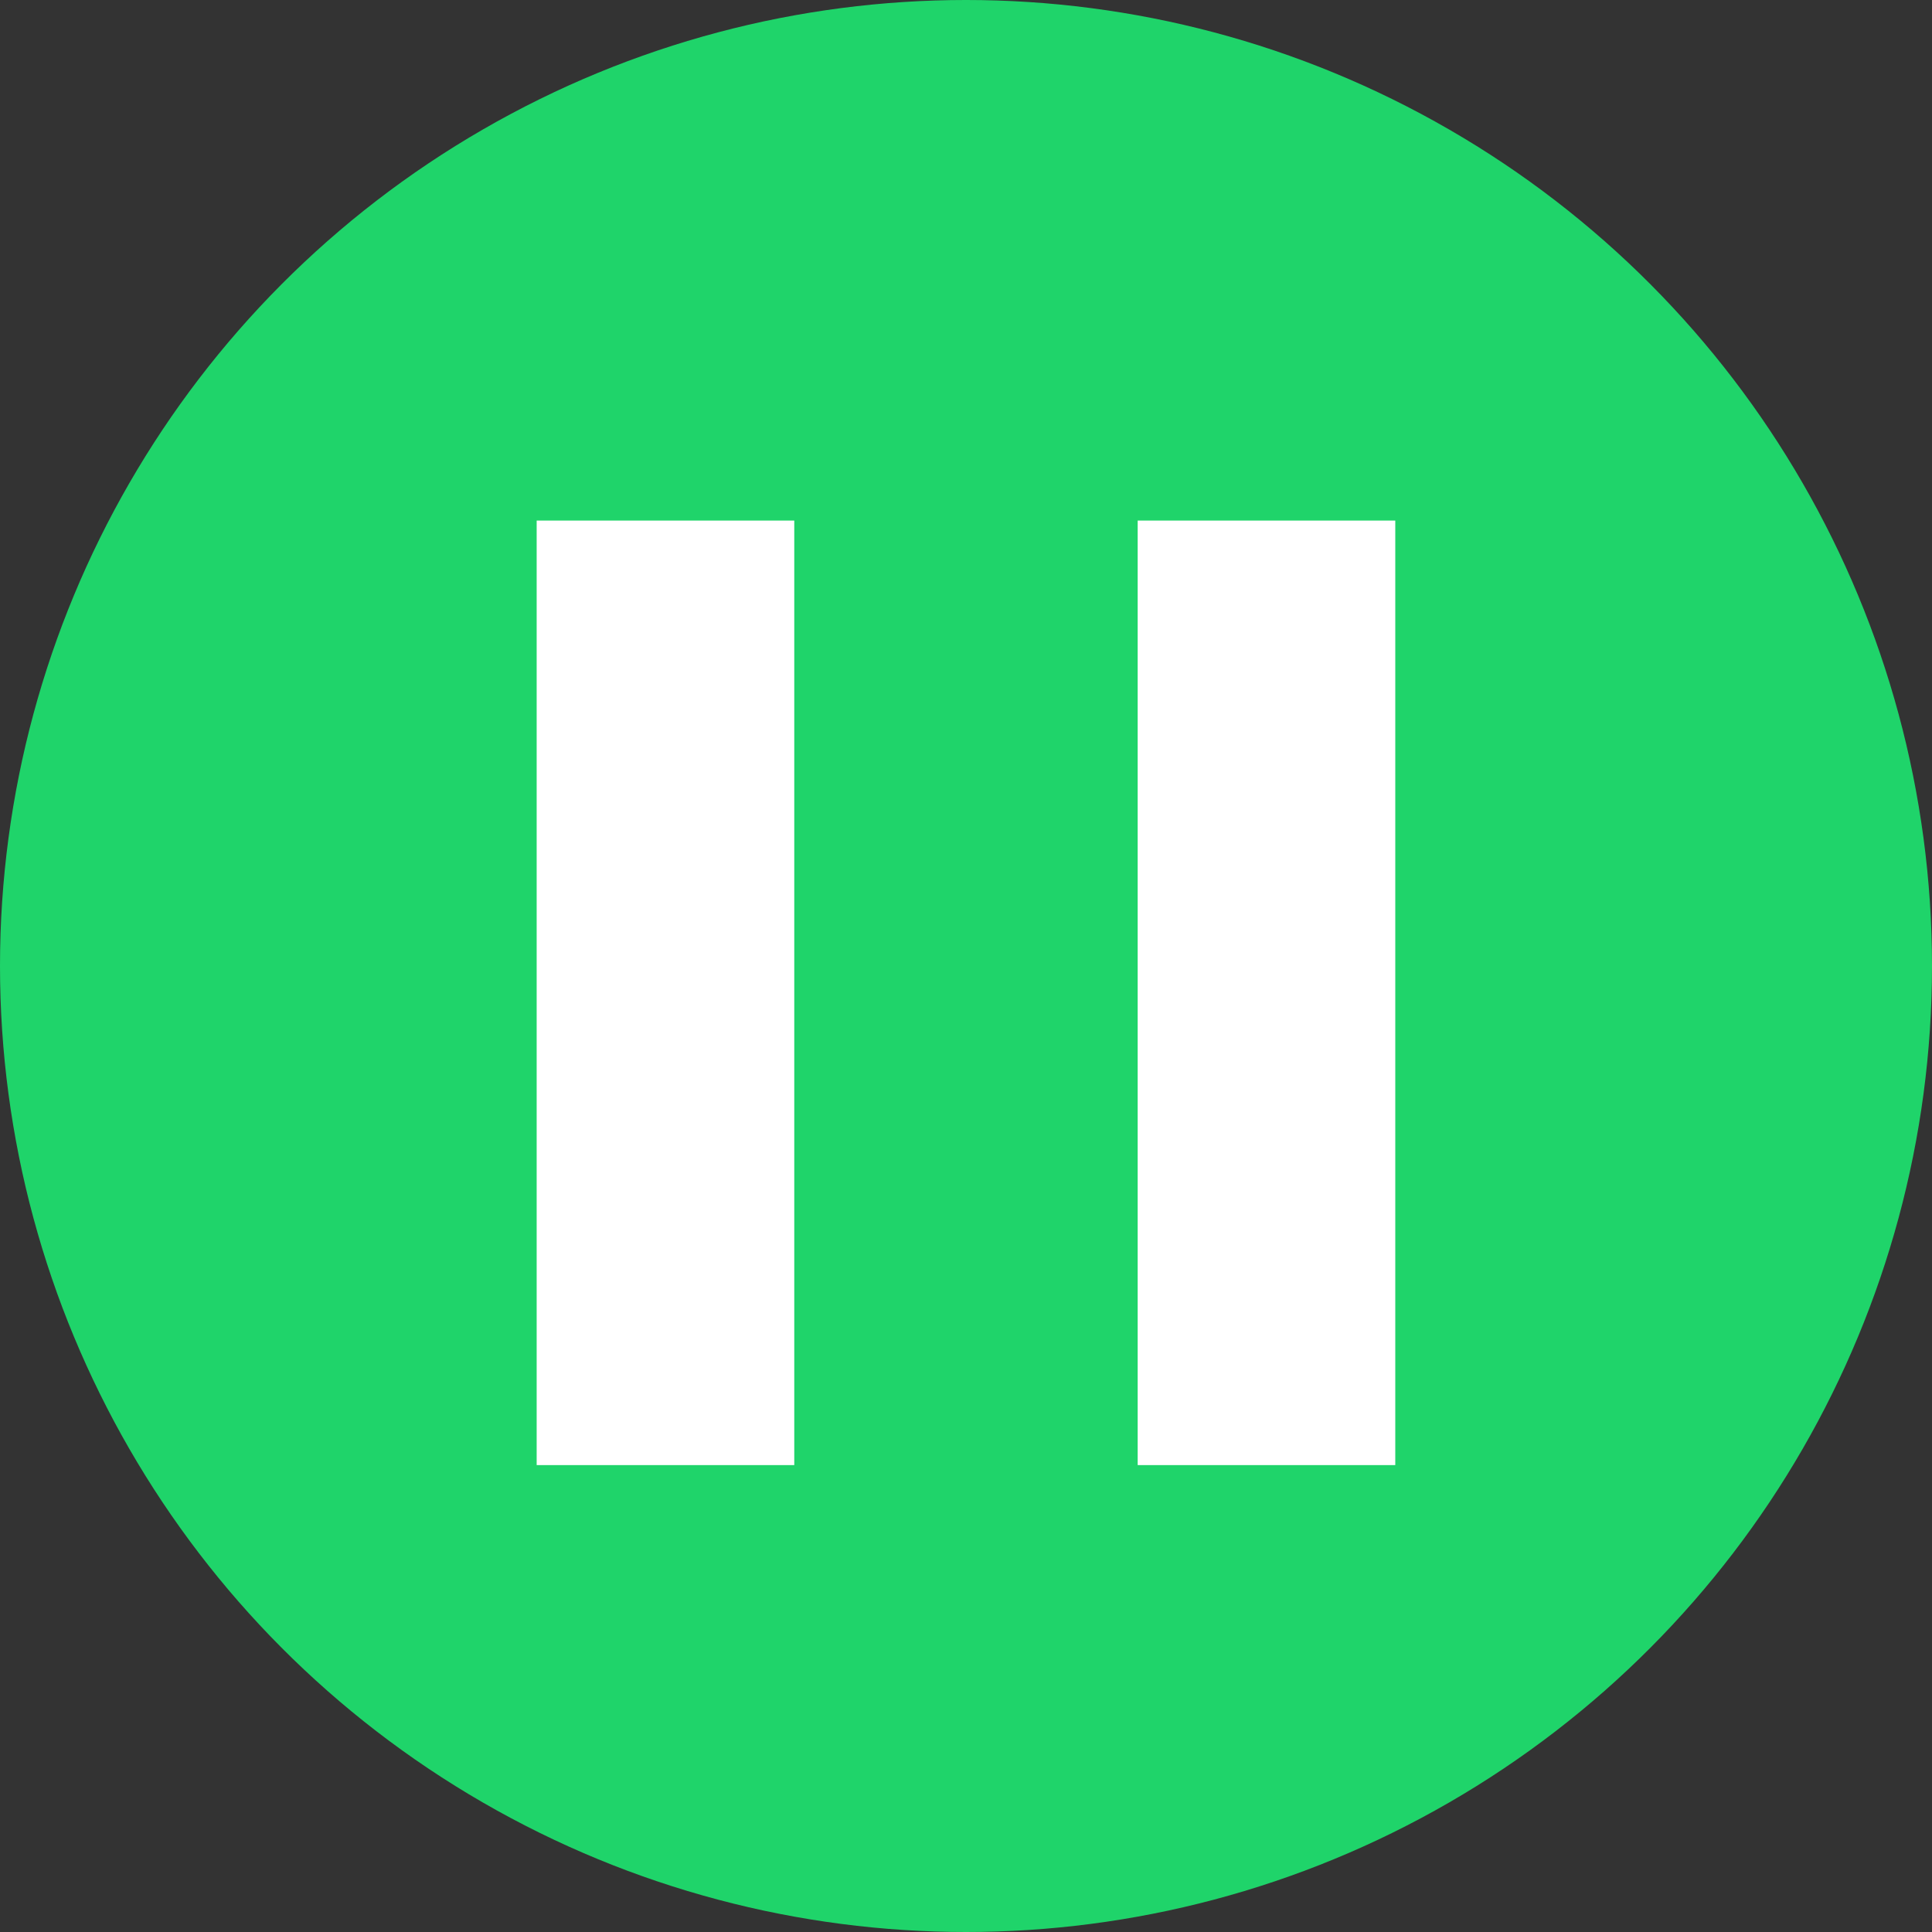
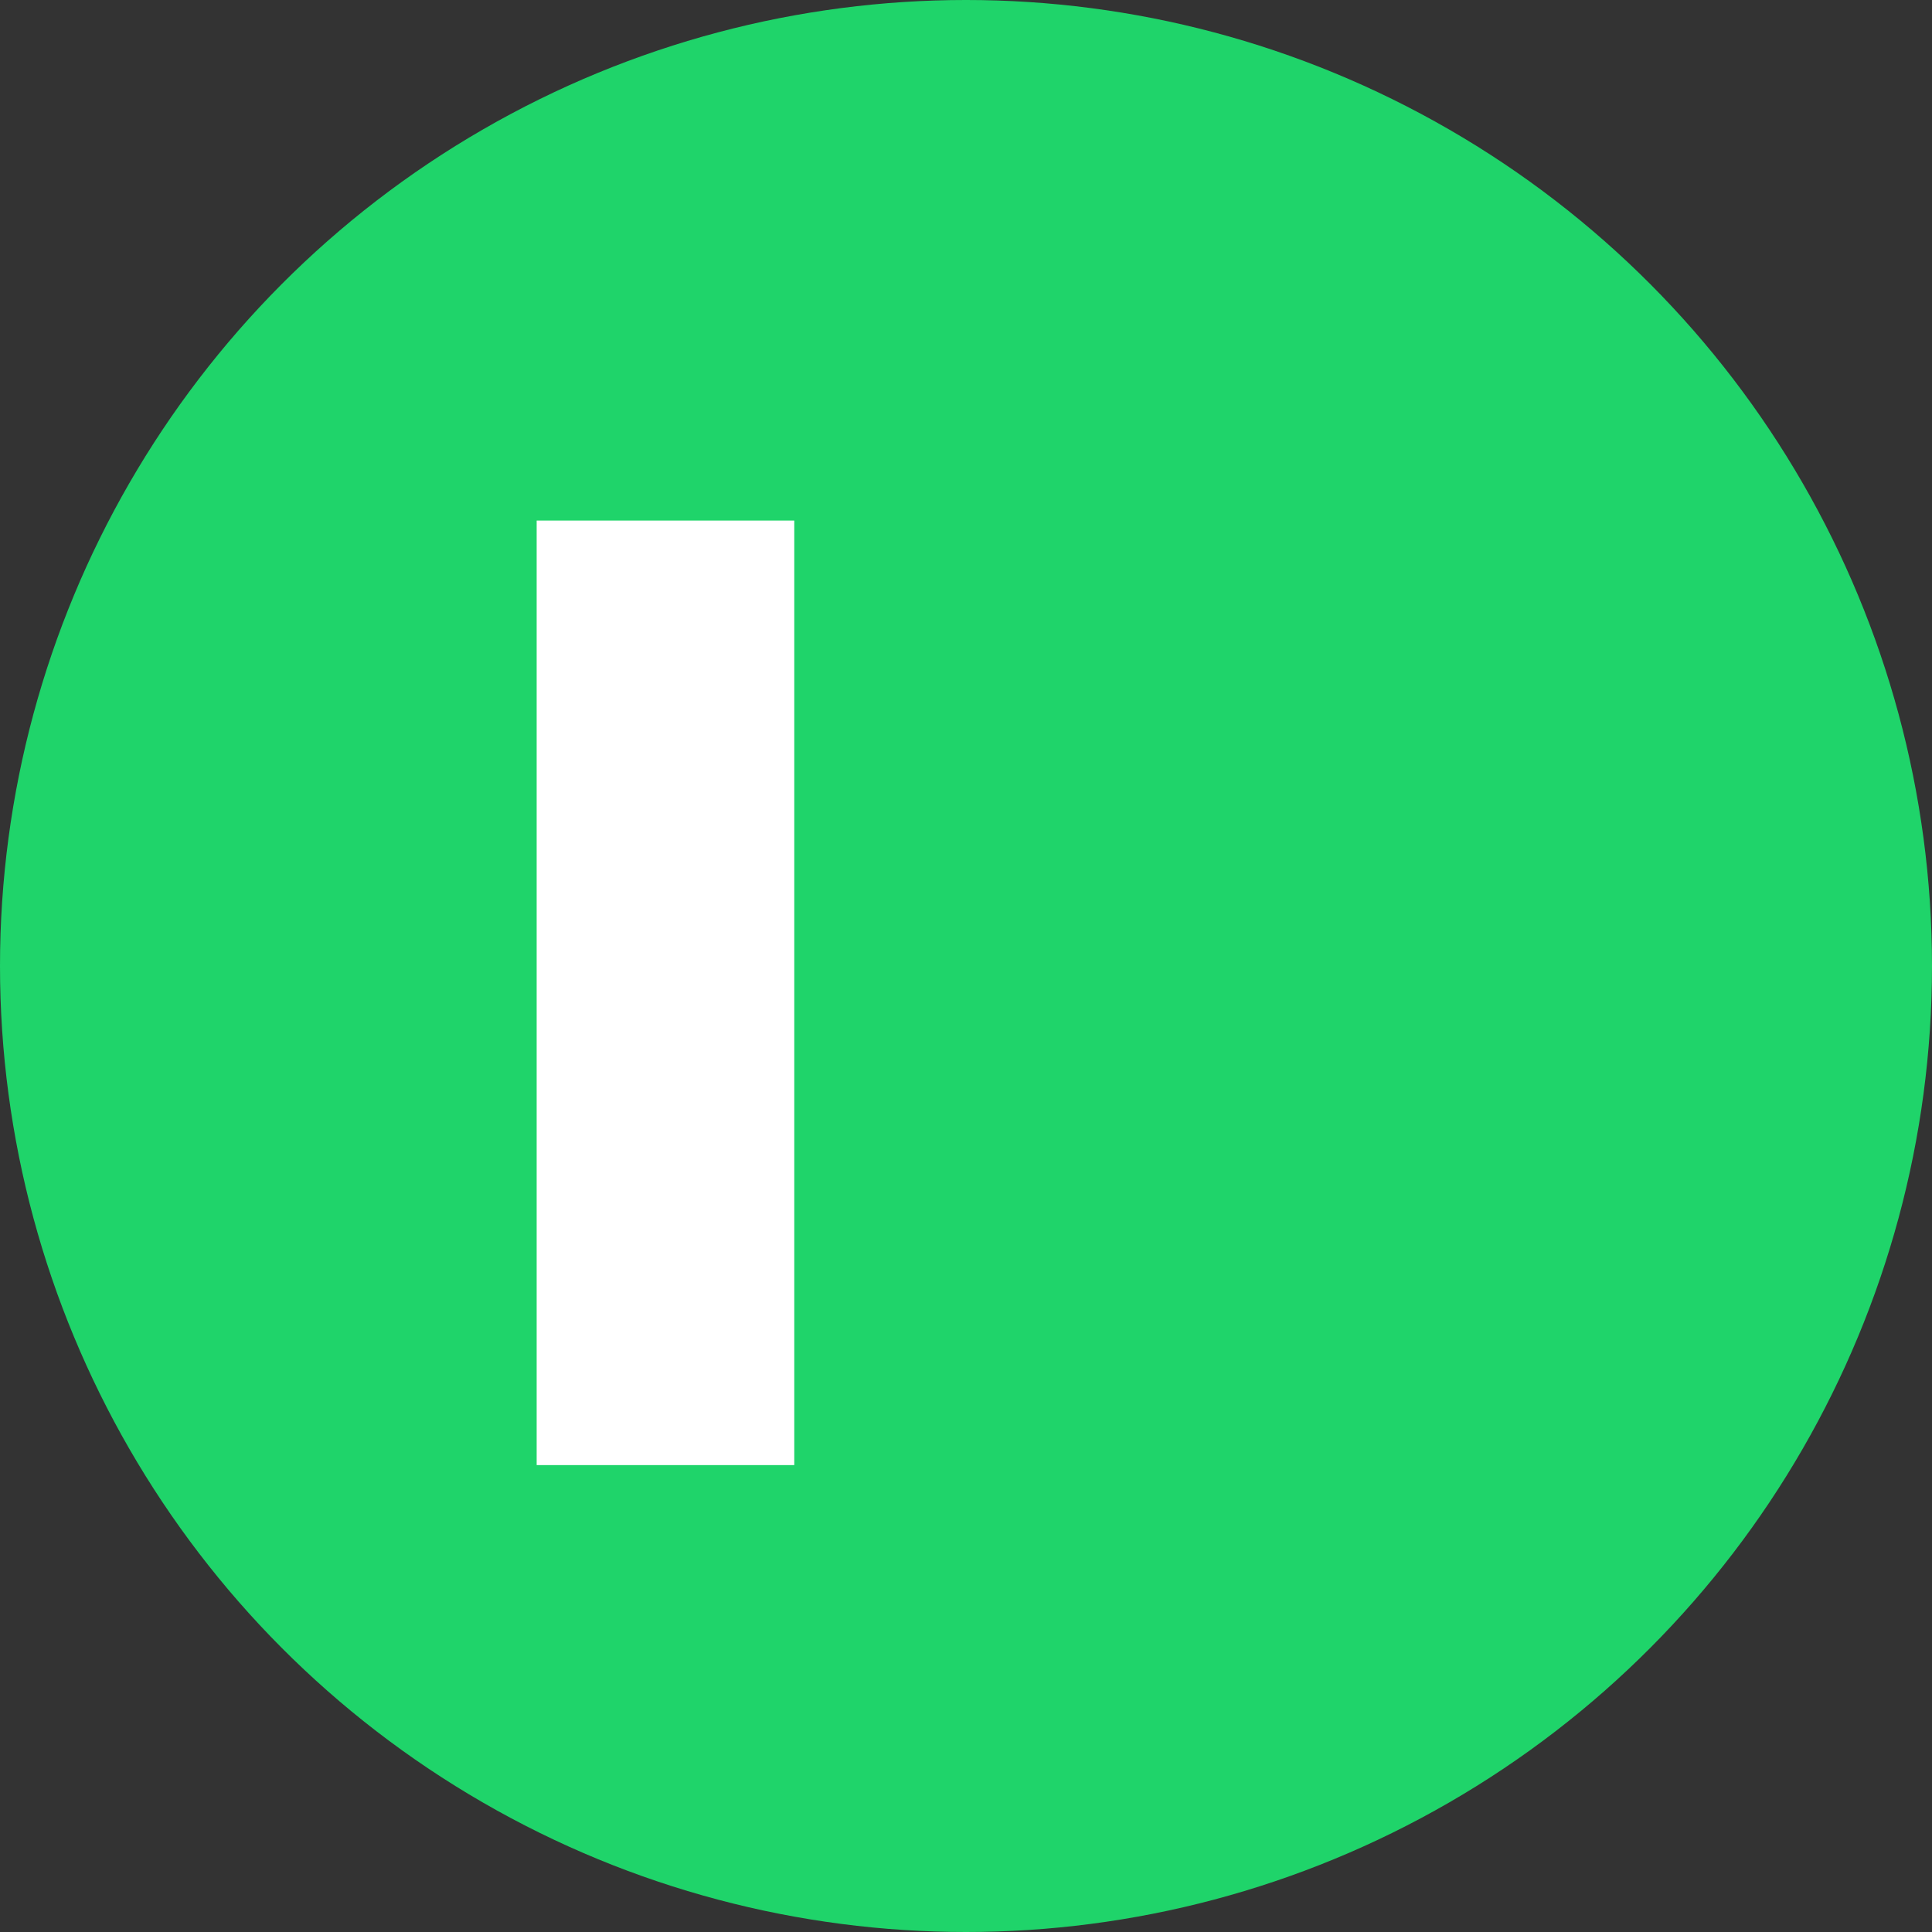
<svg xmlns="http://www.w3.org/2000/svg" width="36" height="36" viewBox="0 0 36 36" fill="none">
  <rect x="0" y="0" width="36" height="36" fill="#333333" stroke="none" />
  <circle cx="18" cy="18" r="18" fill="#1FD46A" />
  <rect x="10" y="9.7" width="4.8" height="17.6" fill="white" />
-   <rect x="21.199" y="9.7" width="4.8" height="17.6" fill="white" />
</svg>